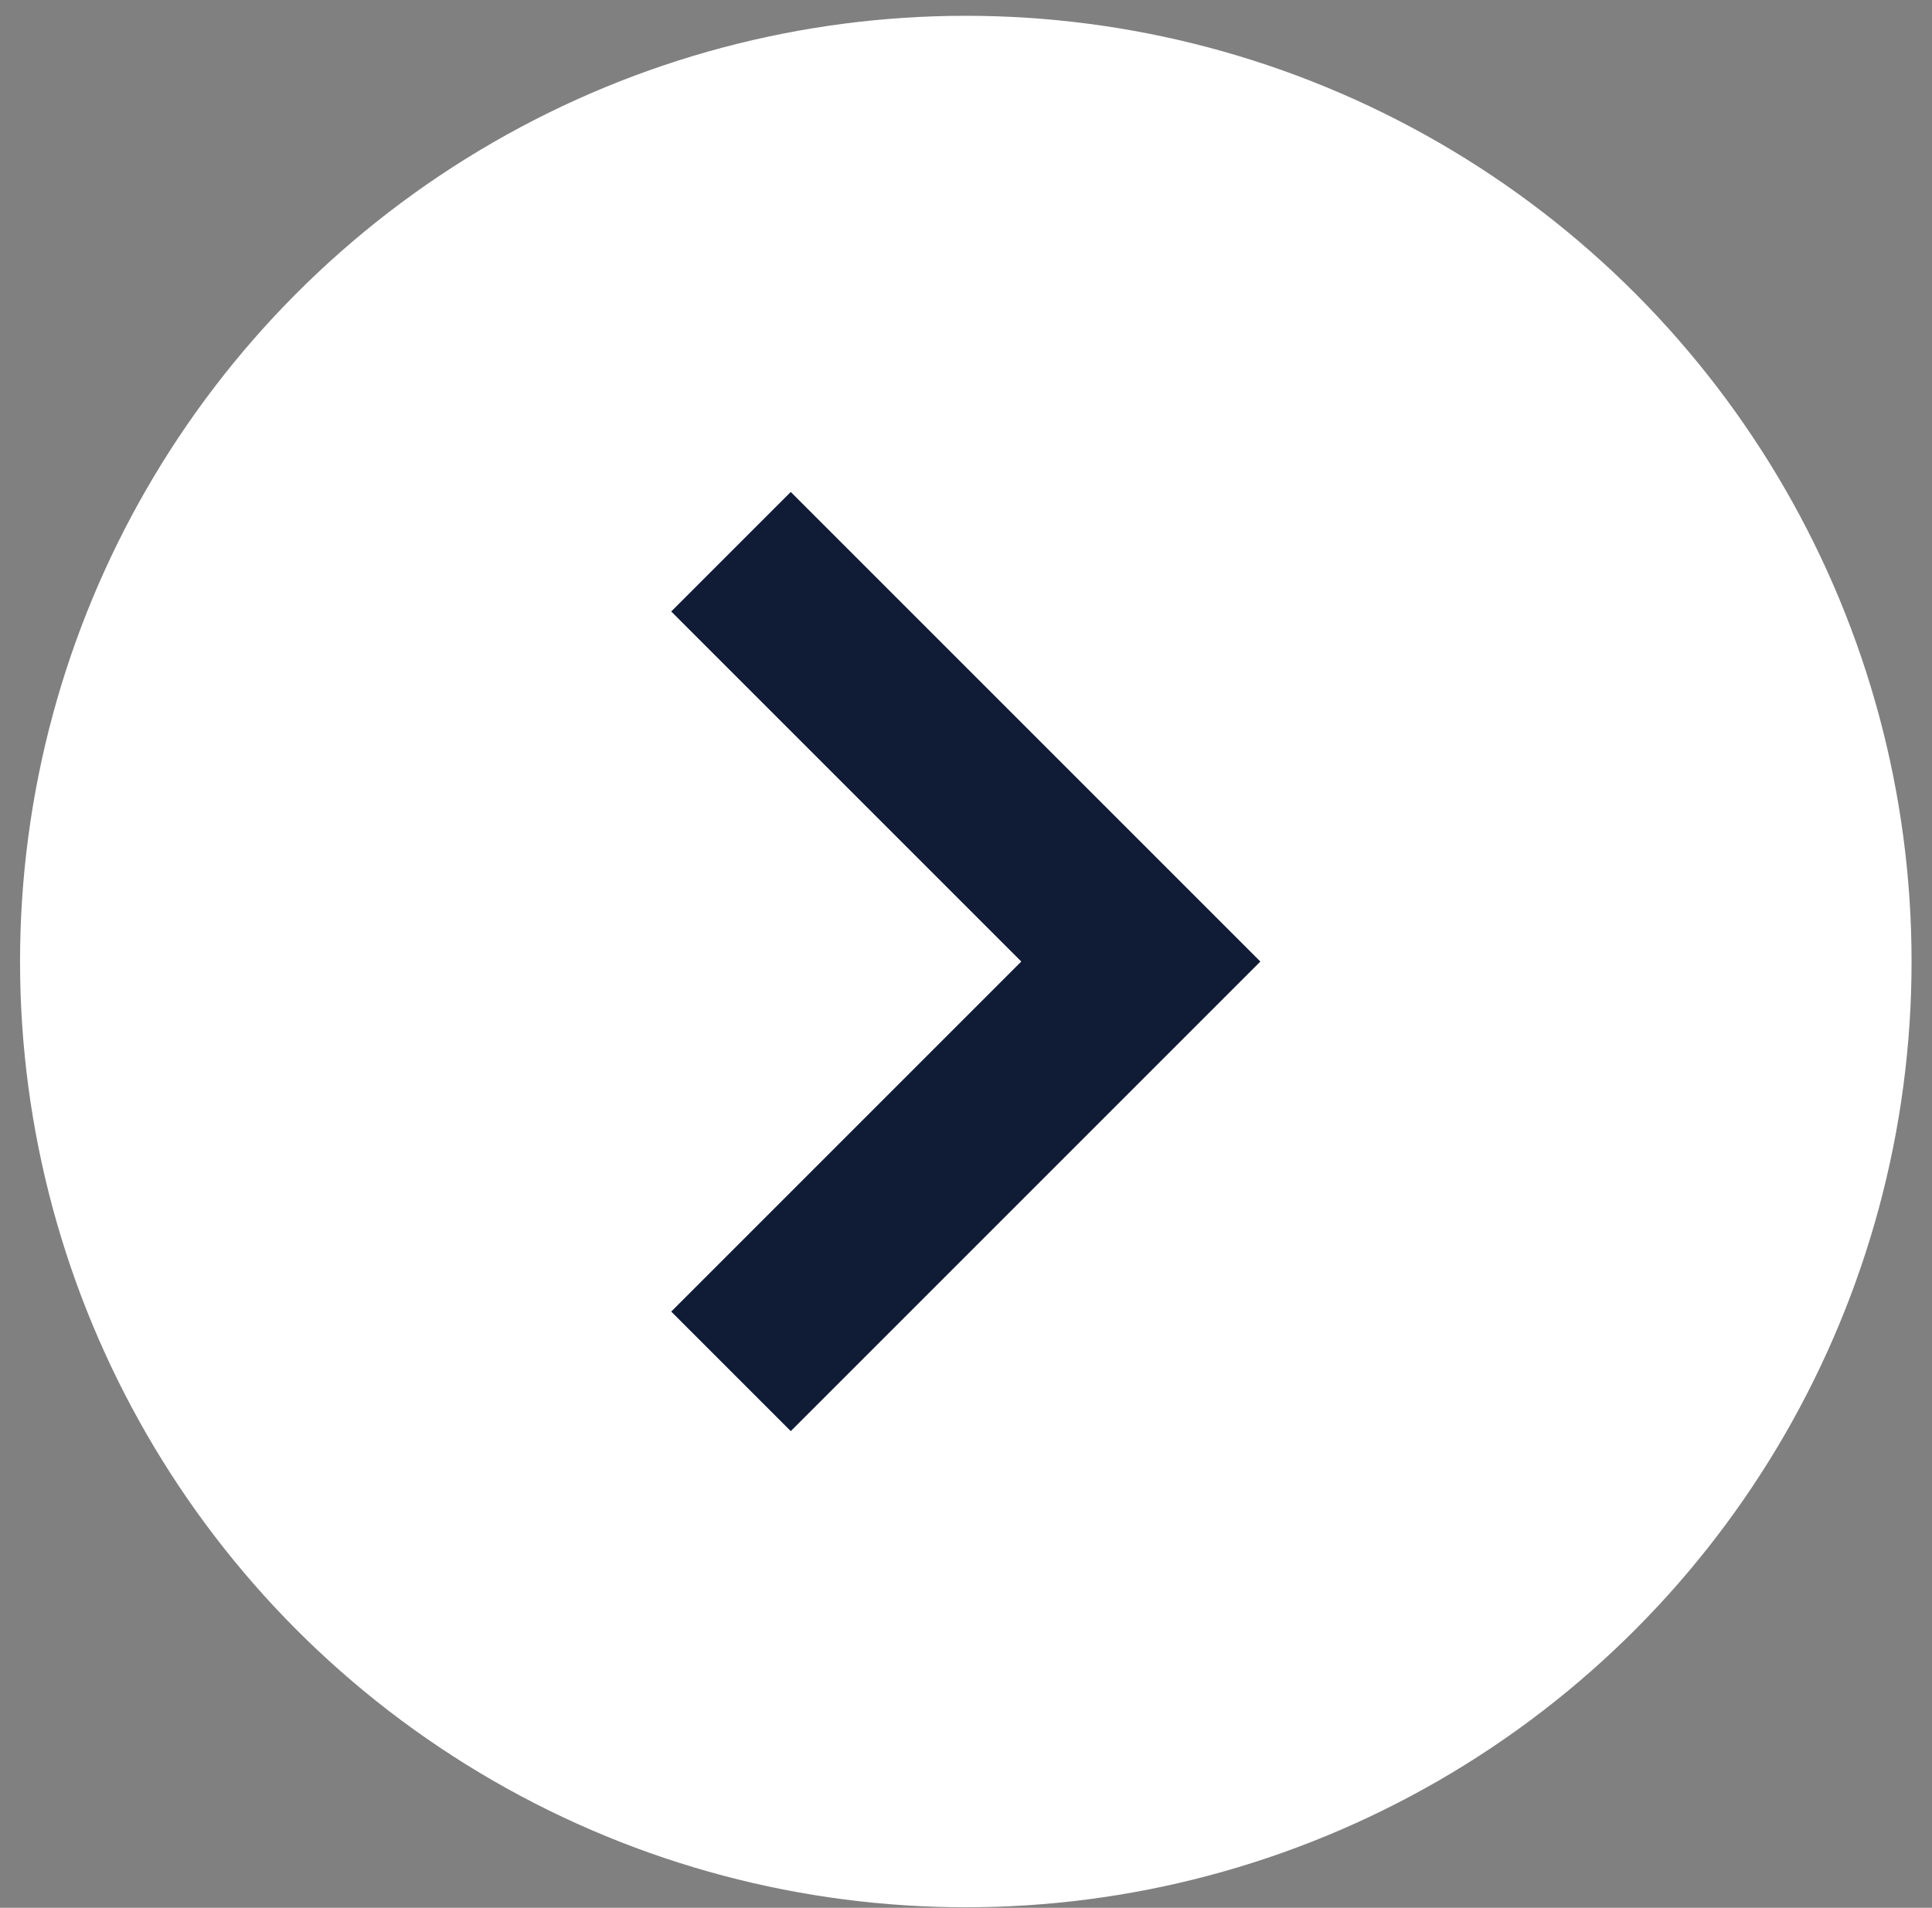
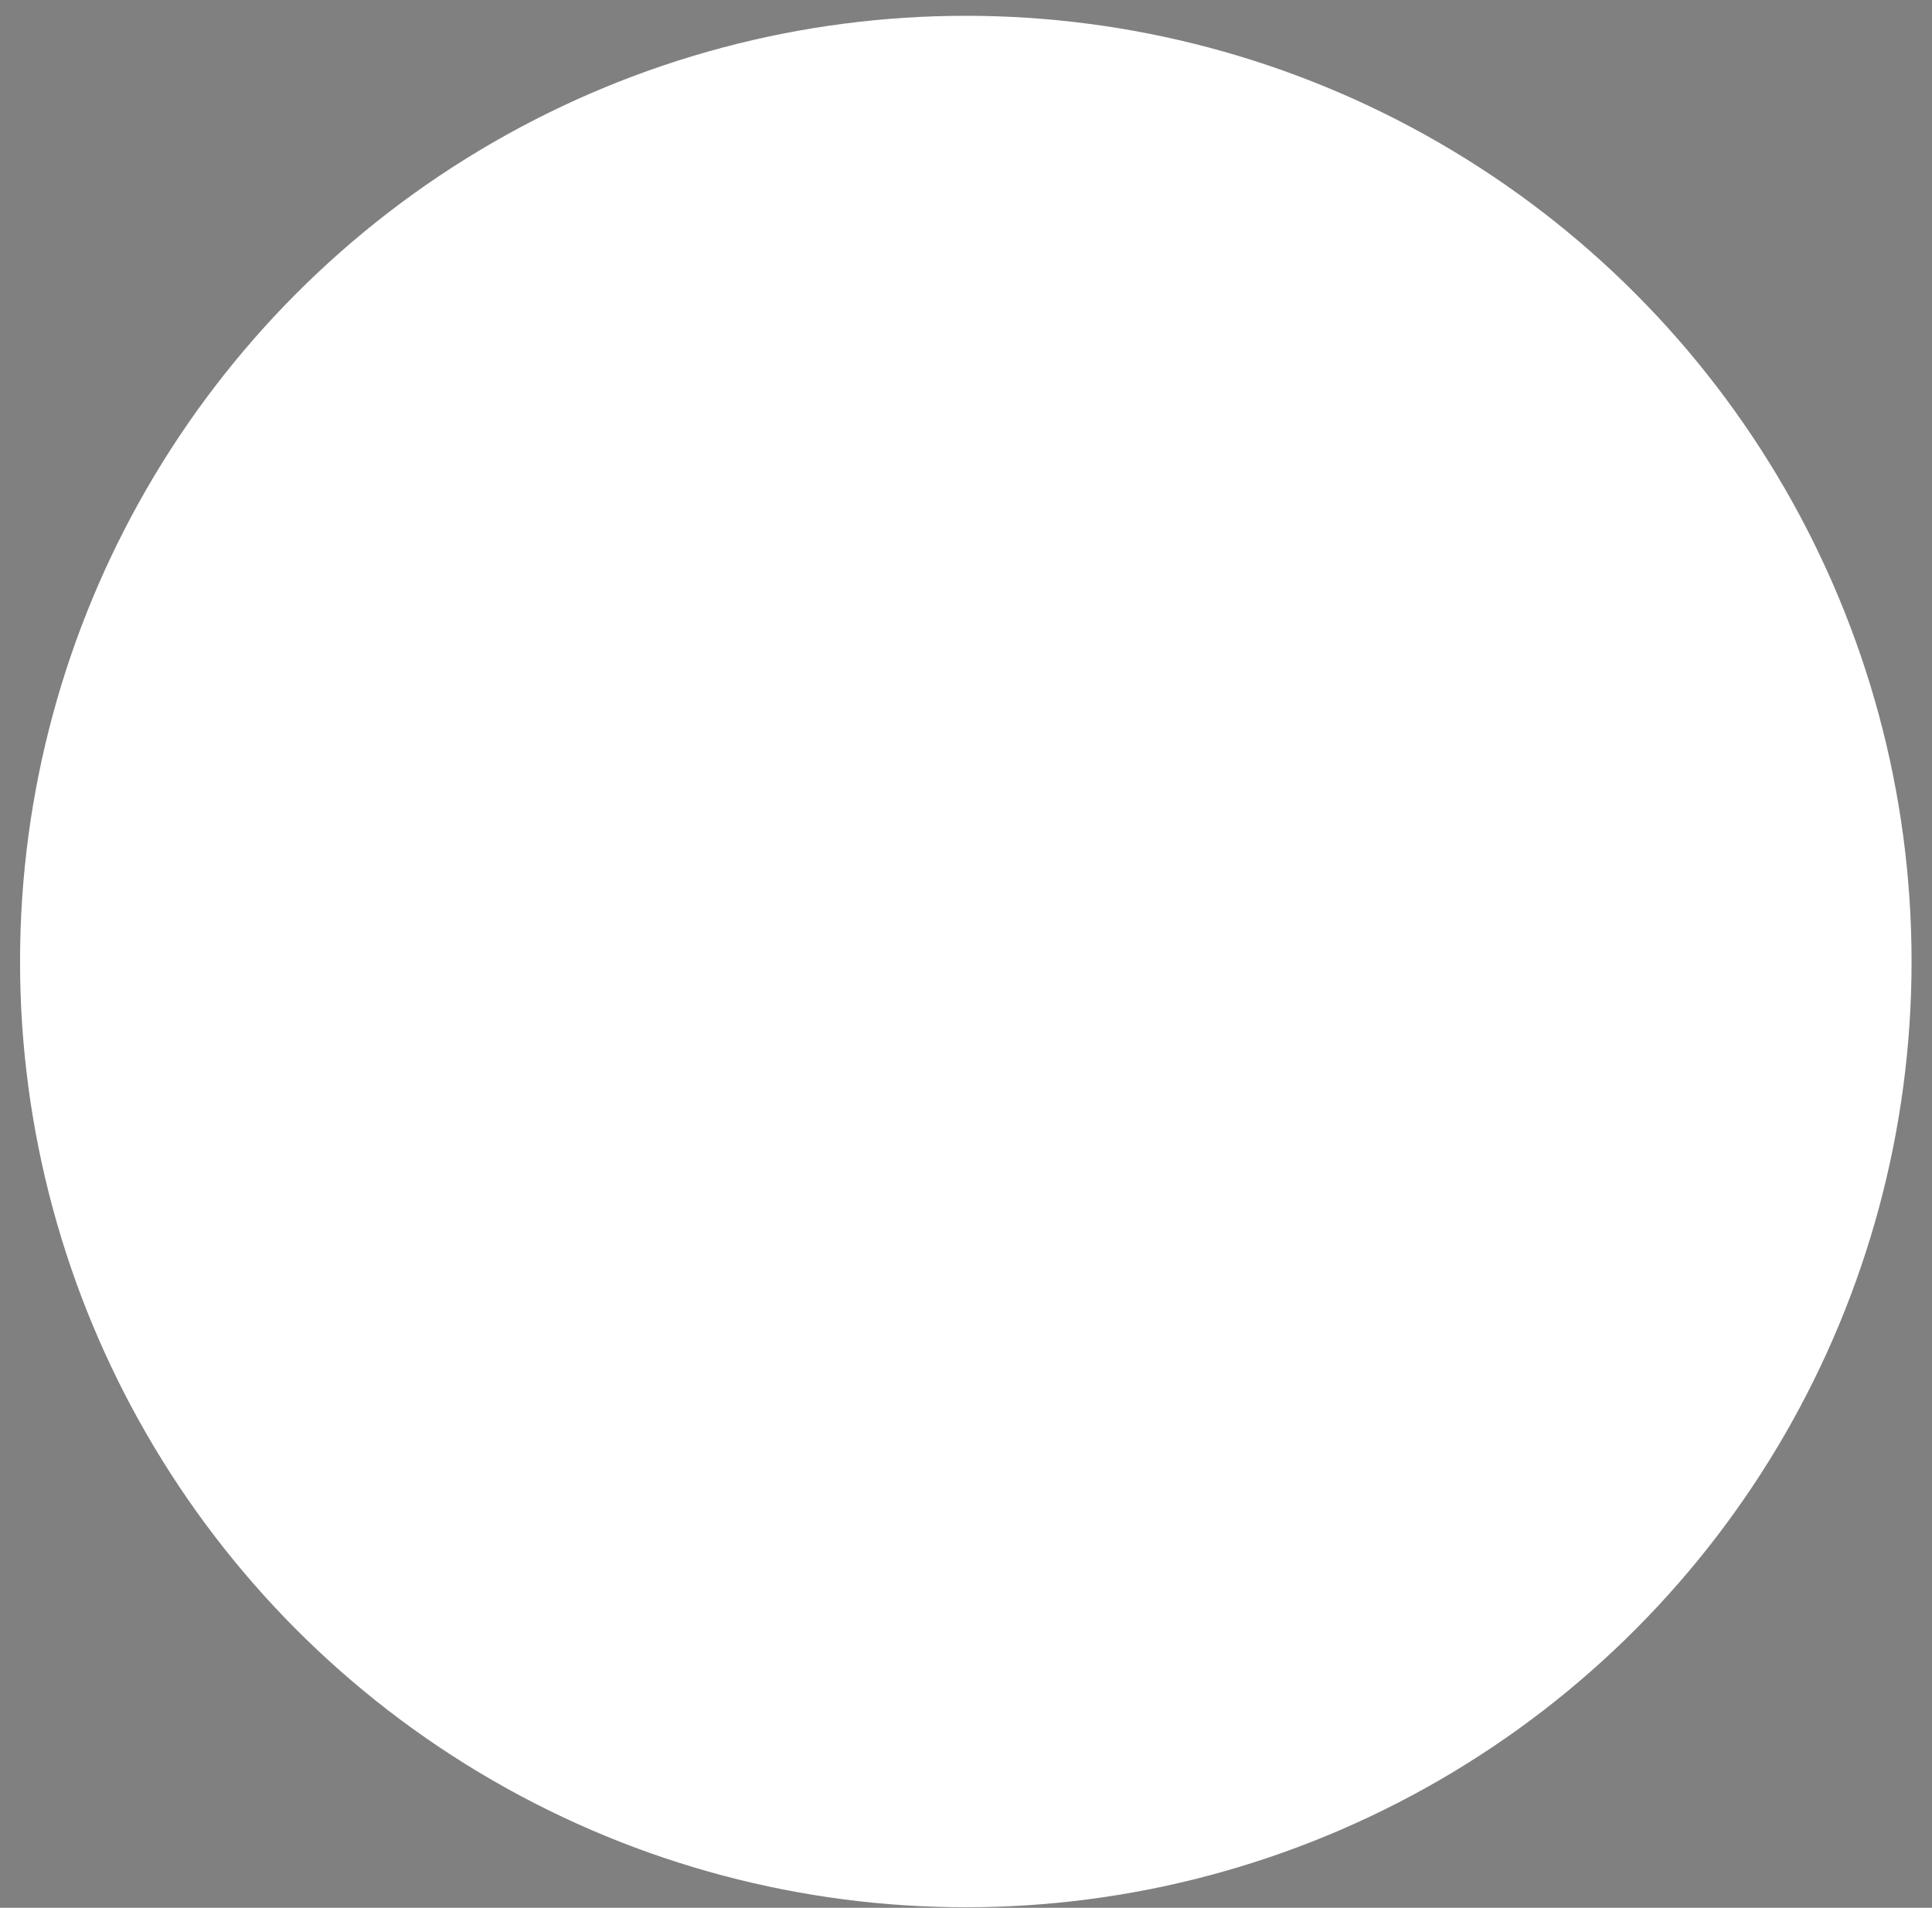
<svg xmlns="http://www.w3.org/2000/svg" width="80" height="79" viewBox="0 0 80 79" fill="none">
  <rect x="0" y="0" width="80" height="79" fill="#808080" stroke="none" />
  <circle cx="39.992" cy="39.816" r="39.162" fill="white" />
-   <path d="M32.744 25.321L47.239 39.816L32.744 54.311" stroke="#101B36" stroke-width="7" stroke-linecap="square" />
</svg>